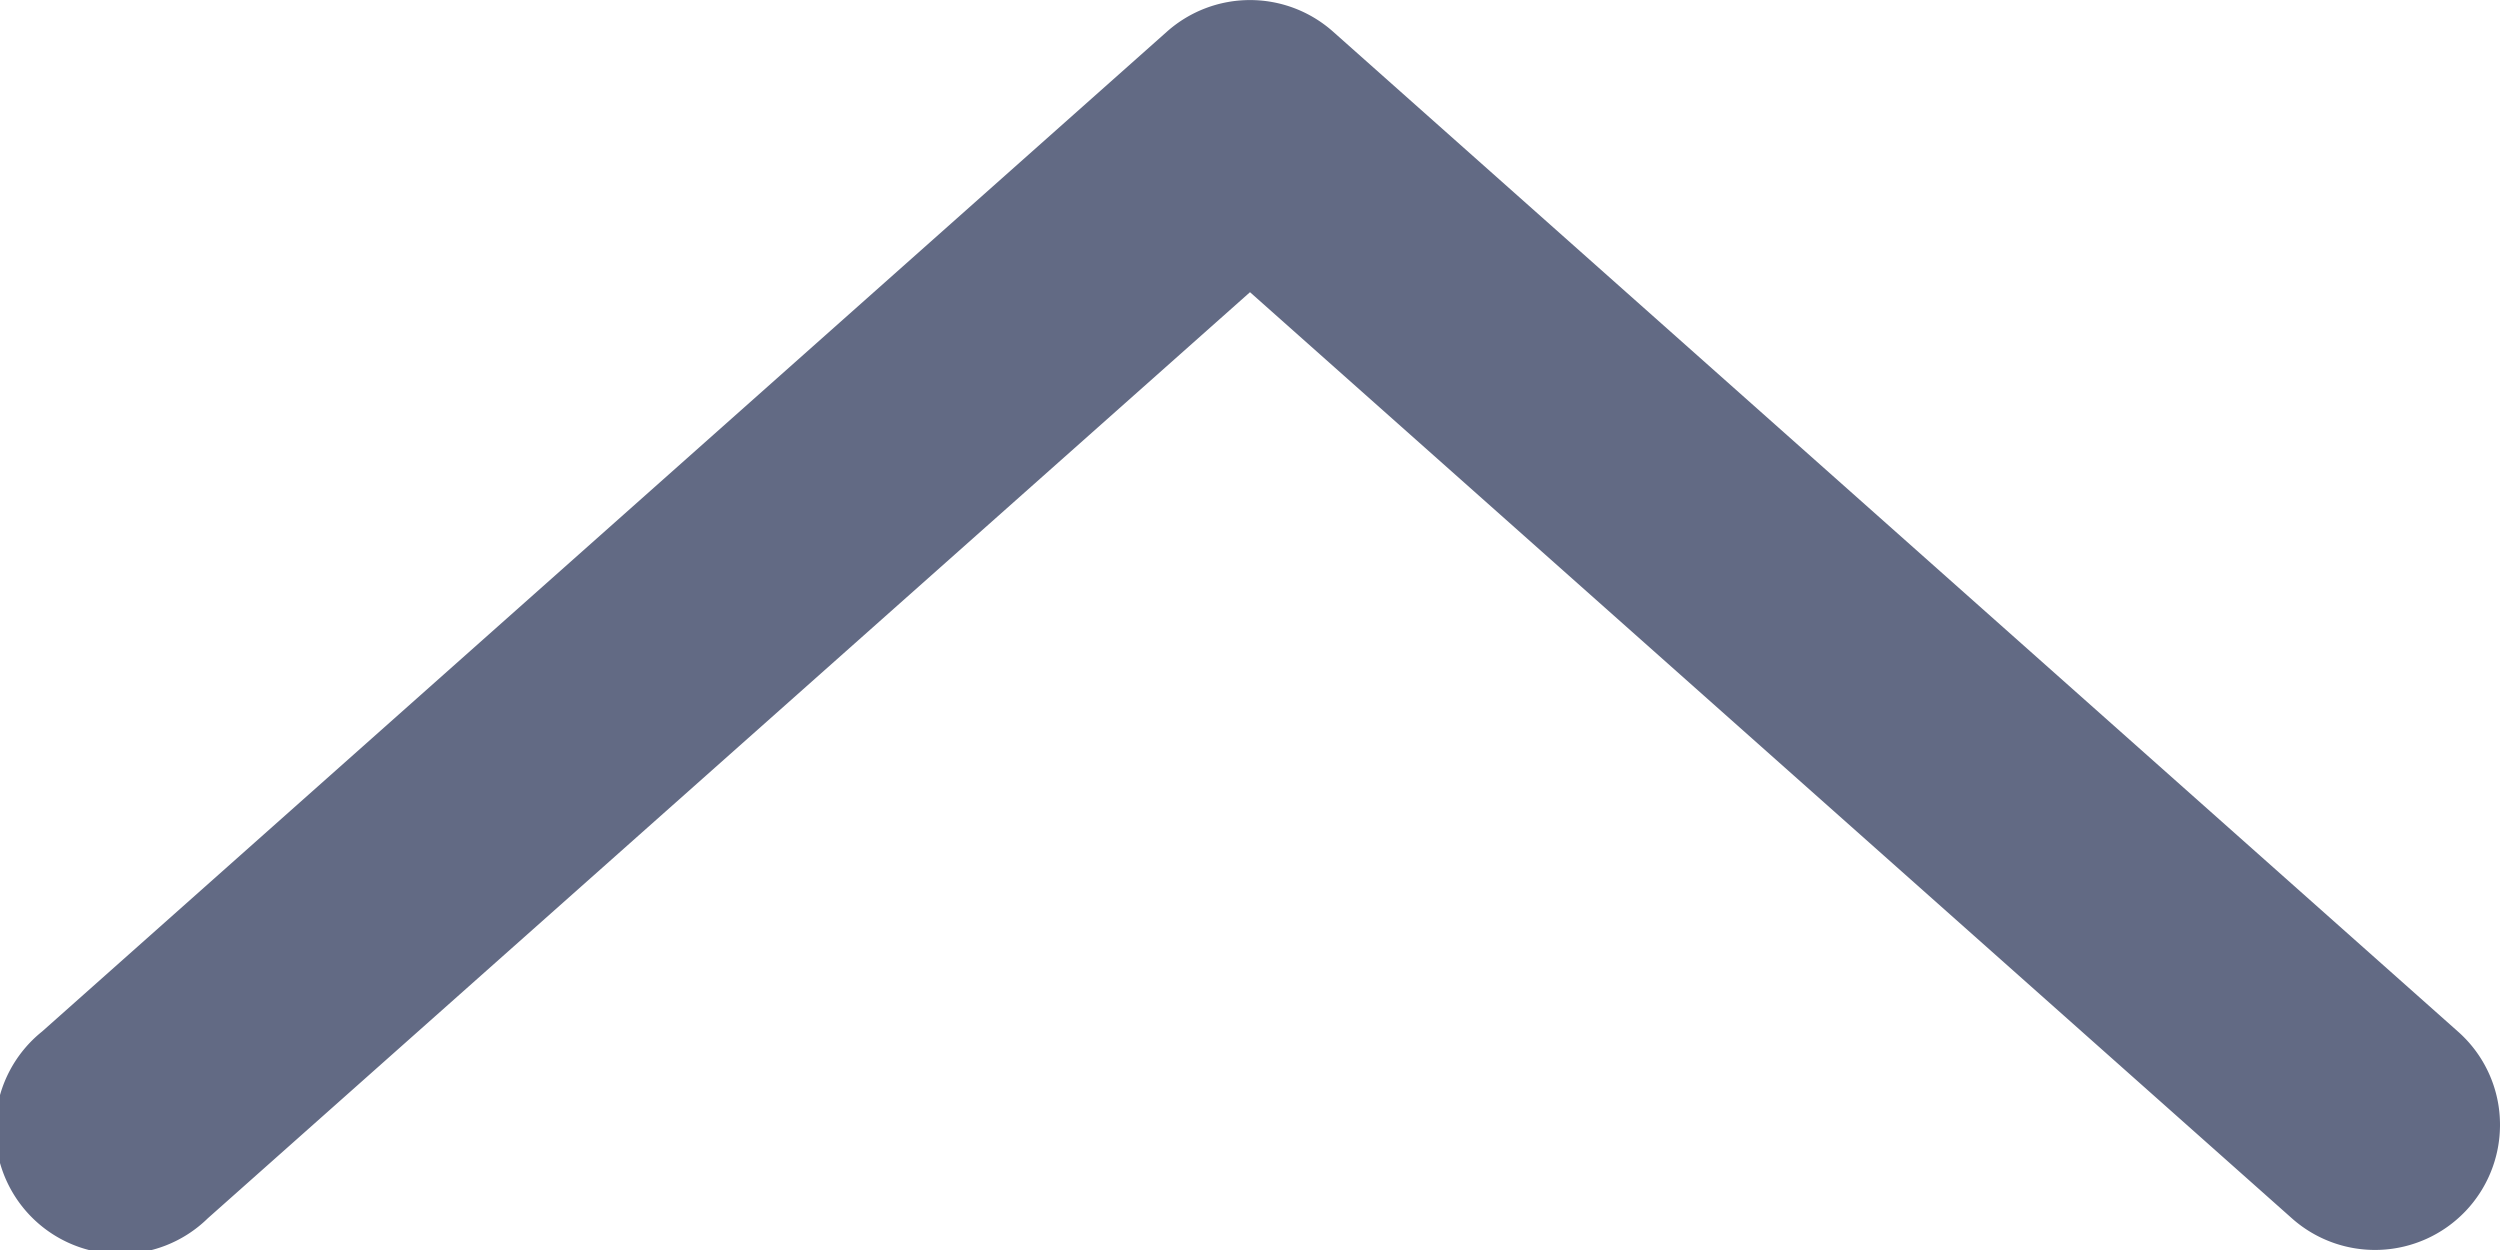
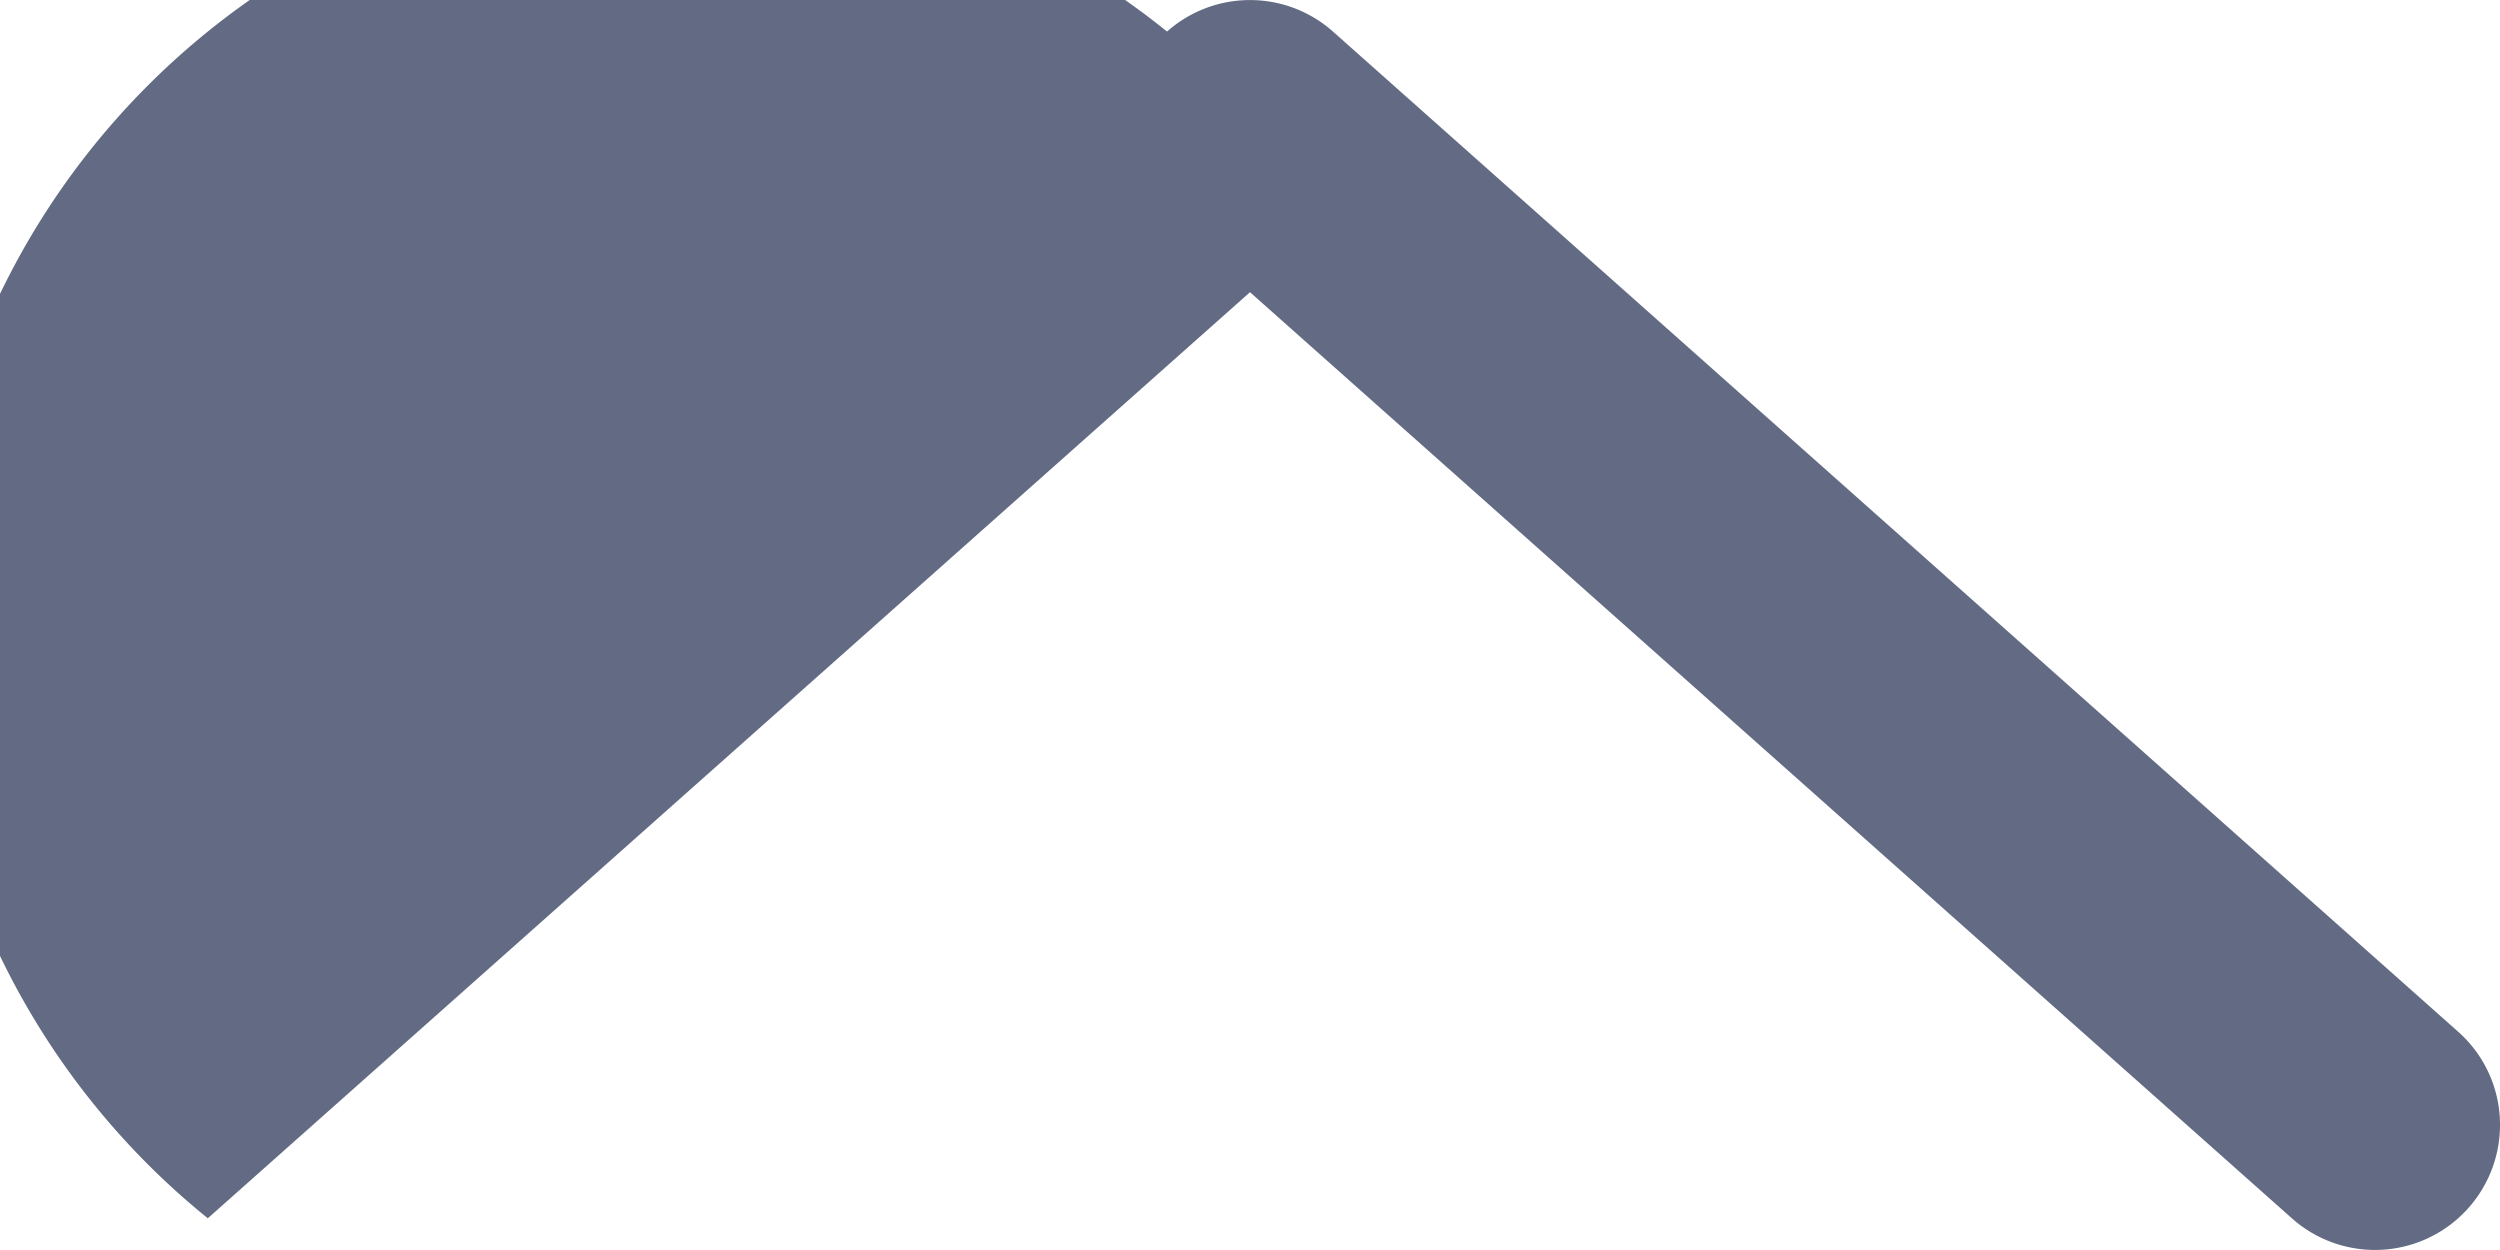
<svg xmlns="http://www.w3.org/2000/svg" width="16" height="8" viewBox="0 0 16 8" version="1.1">
  <g id="Page-1" stroke="none" stroke-width="1" fill="none" fill-rule="evenodd">
    <g id="01_Mobile_HP_A" transform="translate(-305 -2533)" fill="#626A84">
      <g id="arrow_down" transform="matrix(1 0 0 -1 305 2541)">
        <g id="mobile-chevron_major_monotone" transform="rotate(-90 4 4)">
-           <path d="M7.2 16a.795.795 0 01-.598-.269l-6.4-7.2a.8.8 0 010-1.062l6.4-7.2A.8.8 0 117.797 1.33L1.87 8l5.928 6.669A.8.8 0 017.2 16" id="Path" fill-rule="nonzero" />
+           <path d="M7.2 16a.795.795 0 01-.598-.269l-6.4-7.2a.8.8 0 010-1.062A.8.8 0 117.797 1.33L1.87 8l5.928 6.669A.8.8 0 017.2 16" id="Path" fill-rule="nonzero" />
        </g>
      </g>
    </g>
  </g>
</svg>